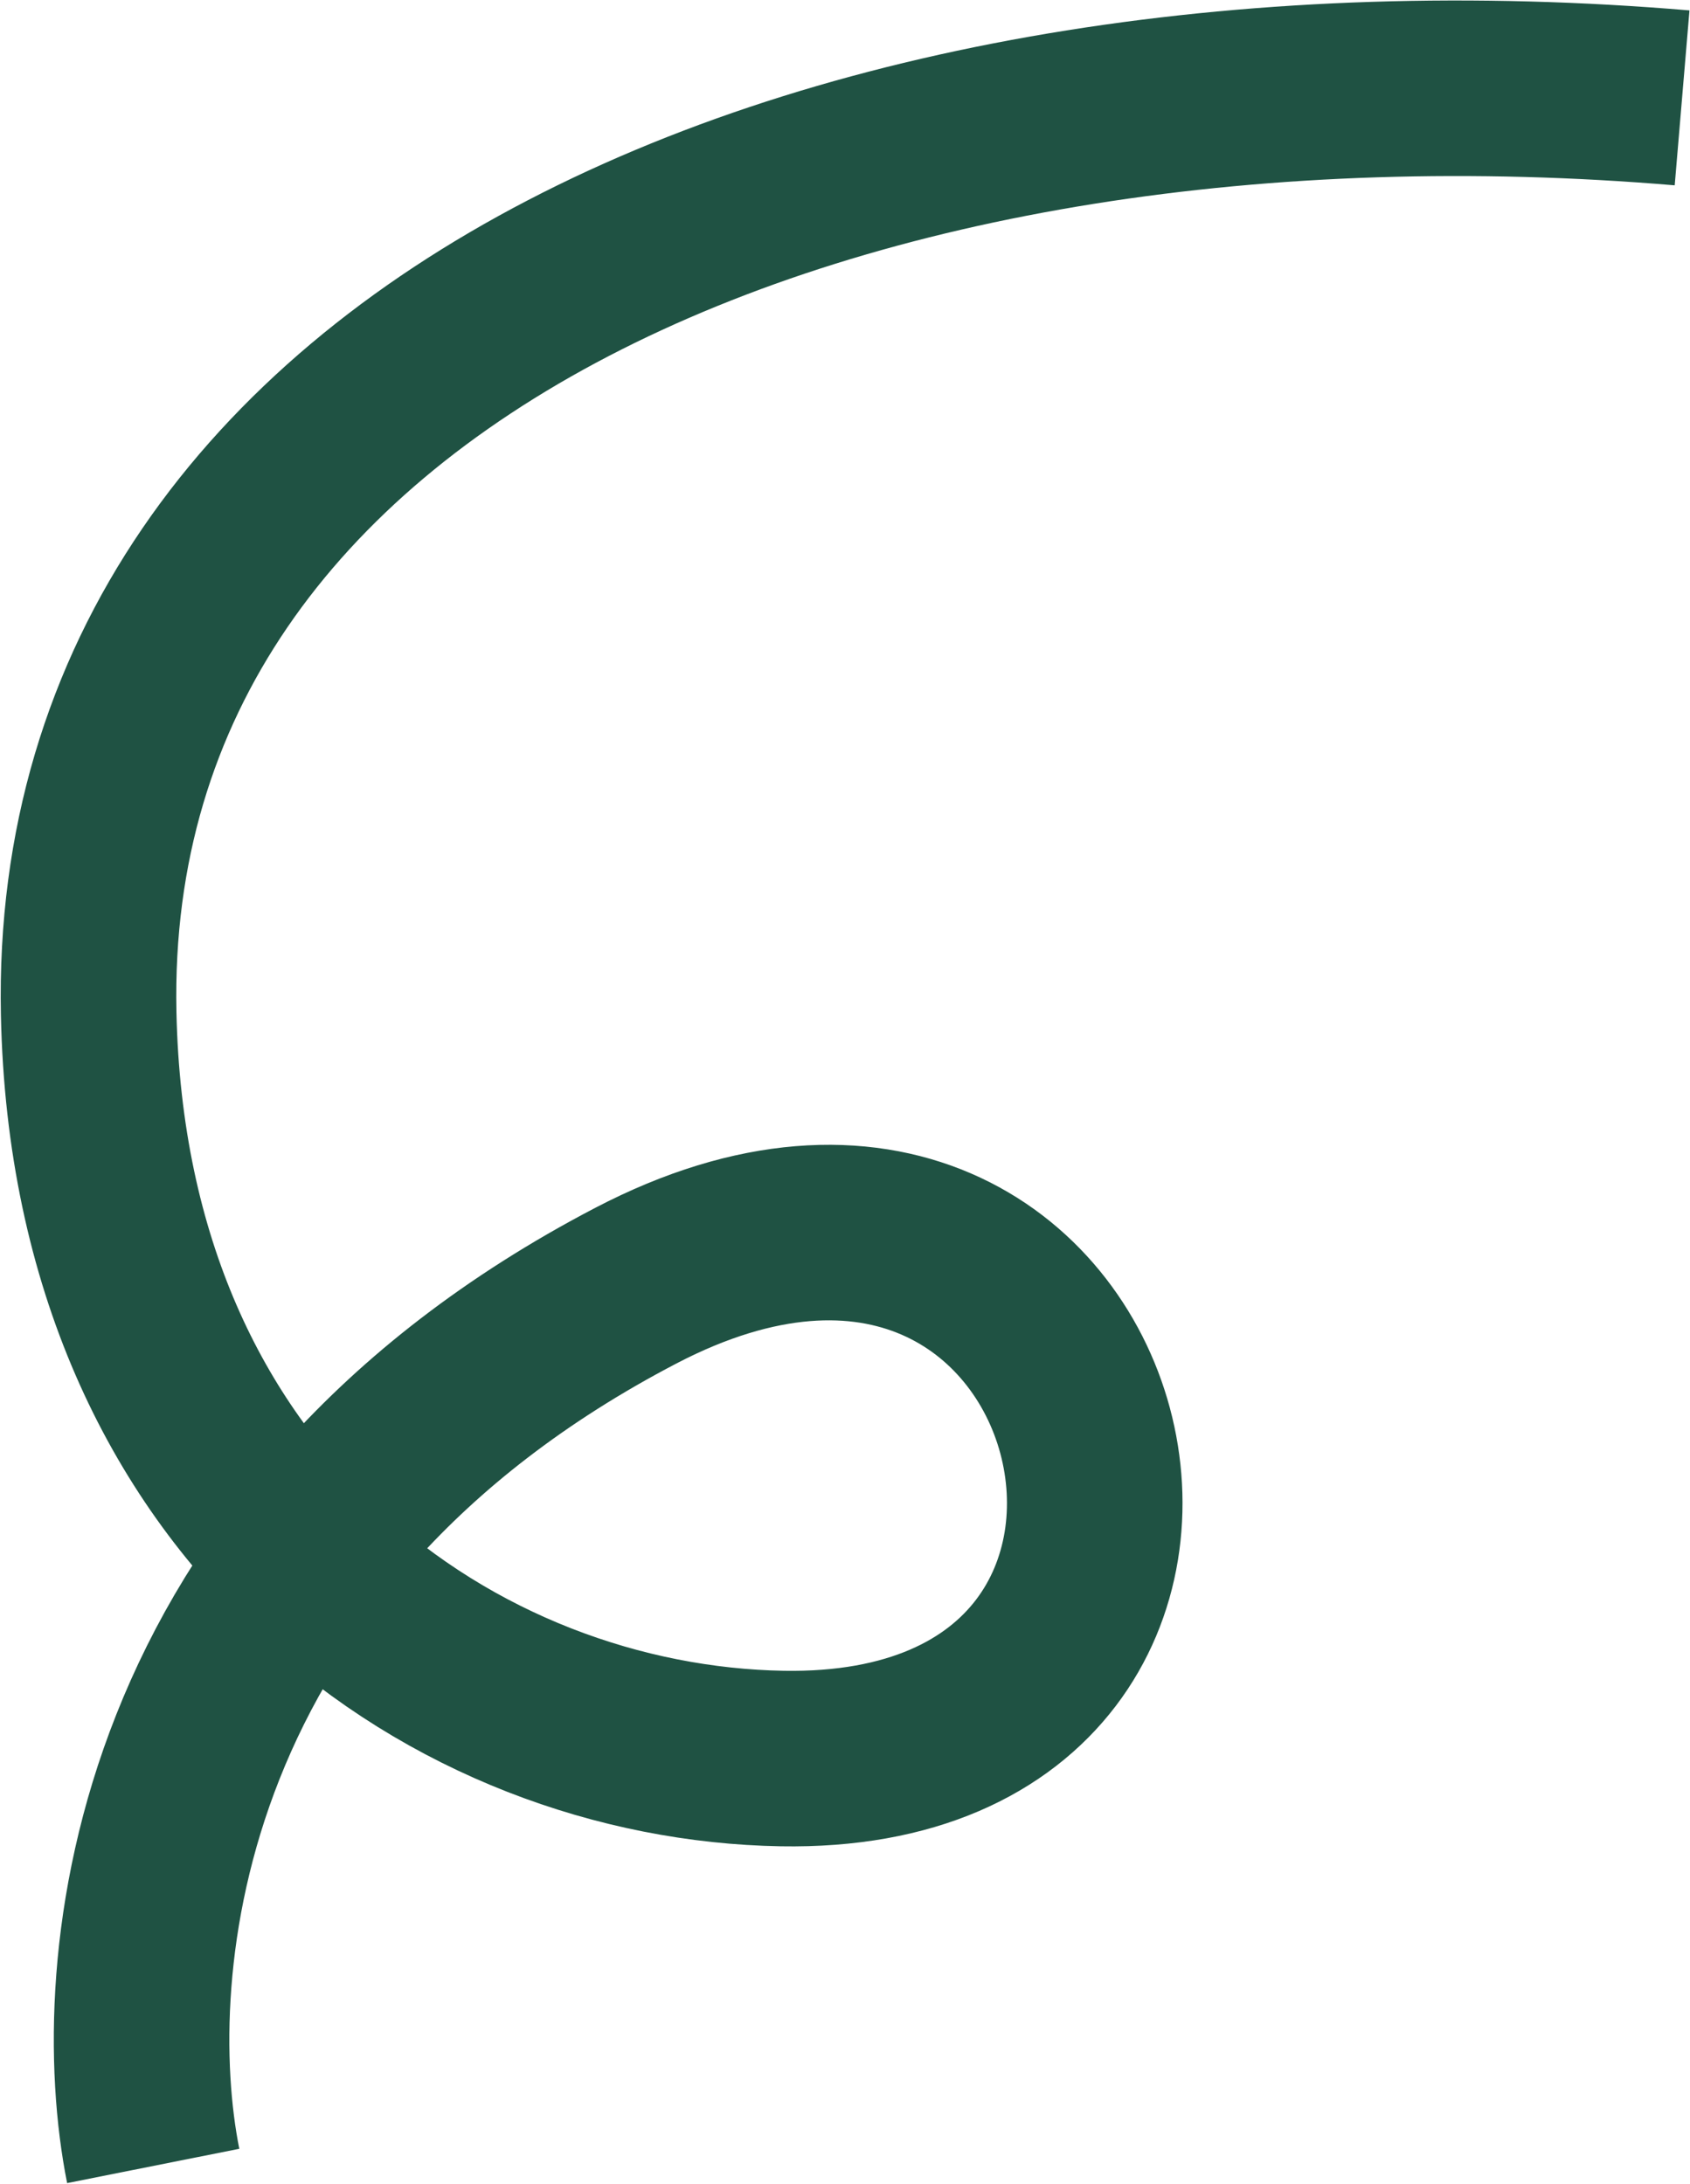
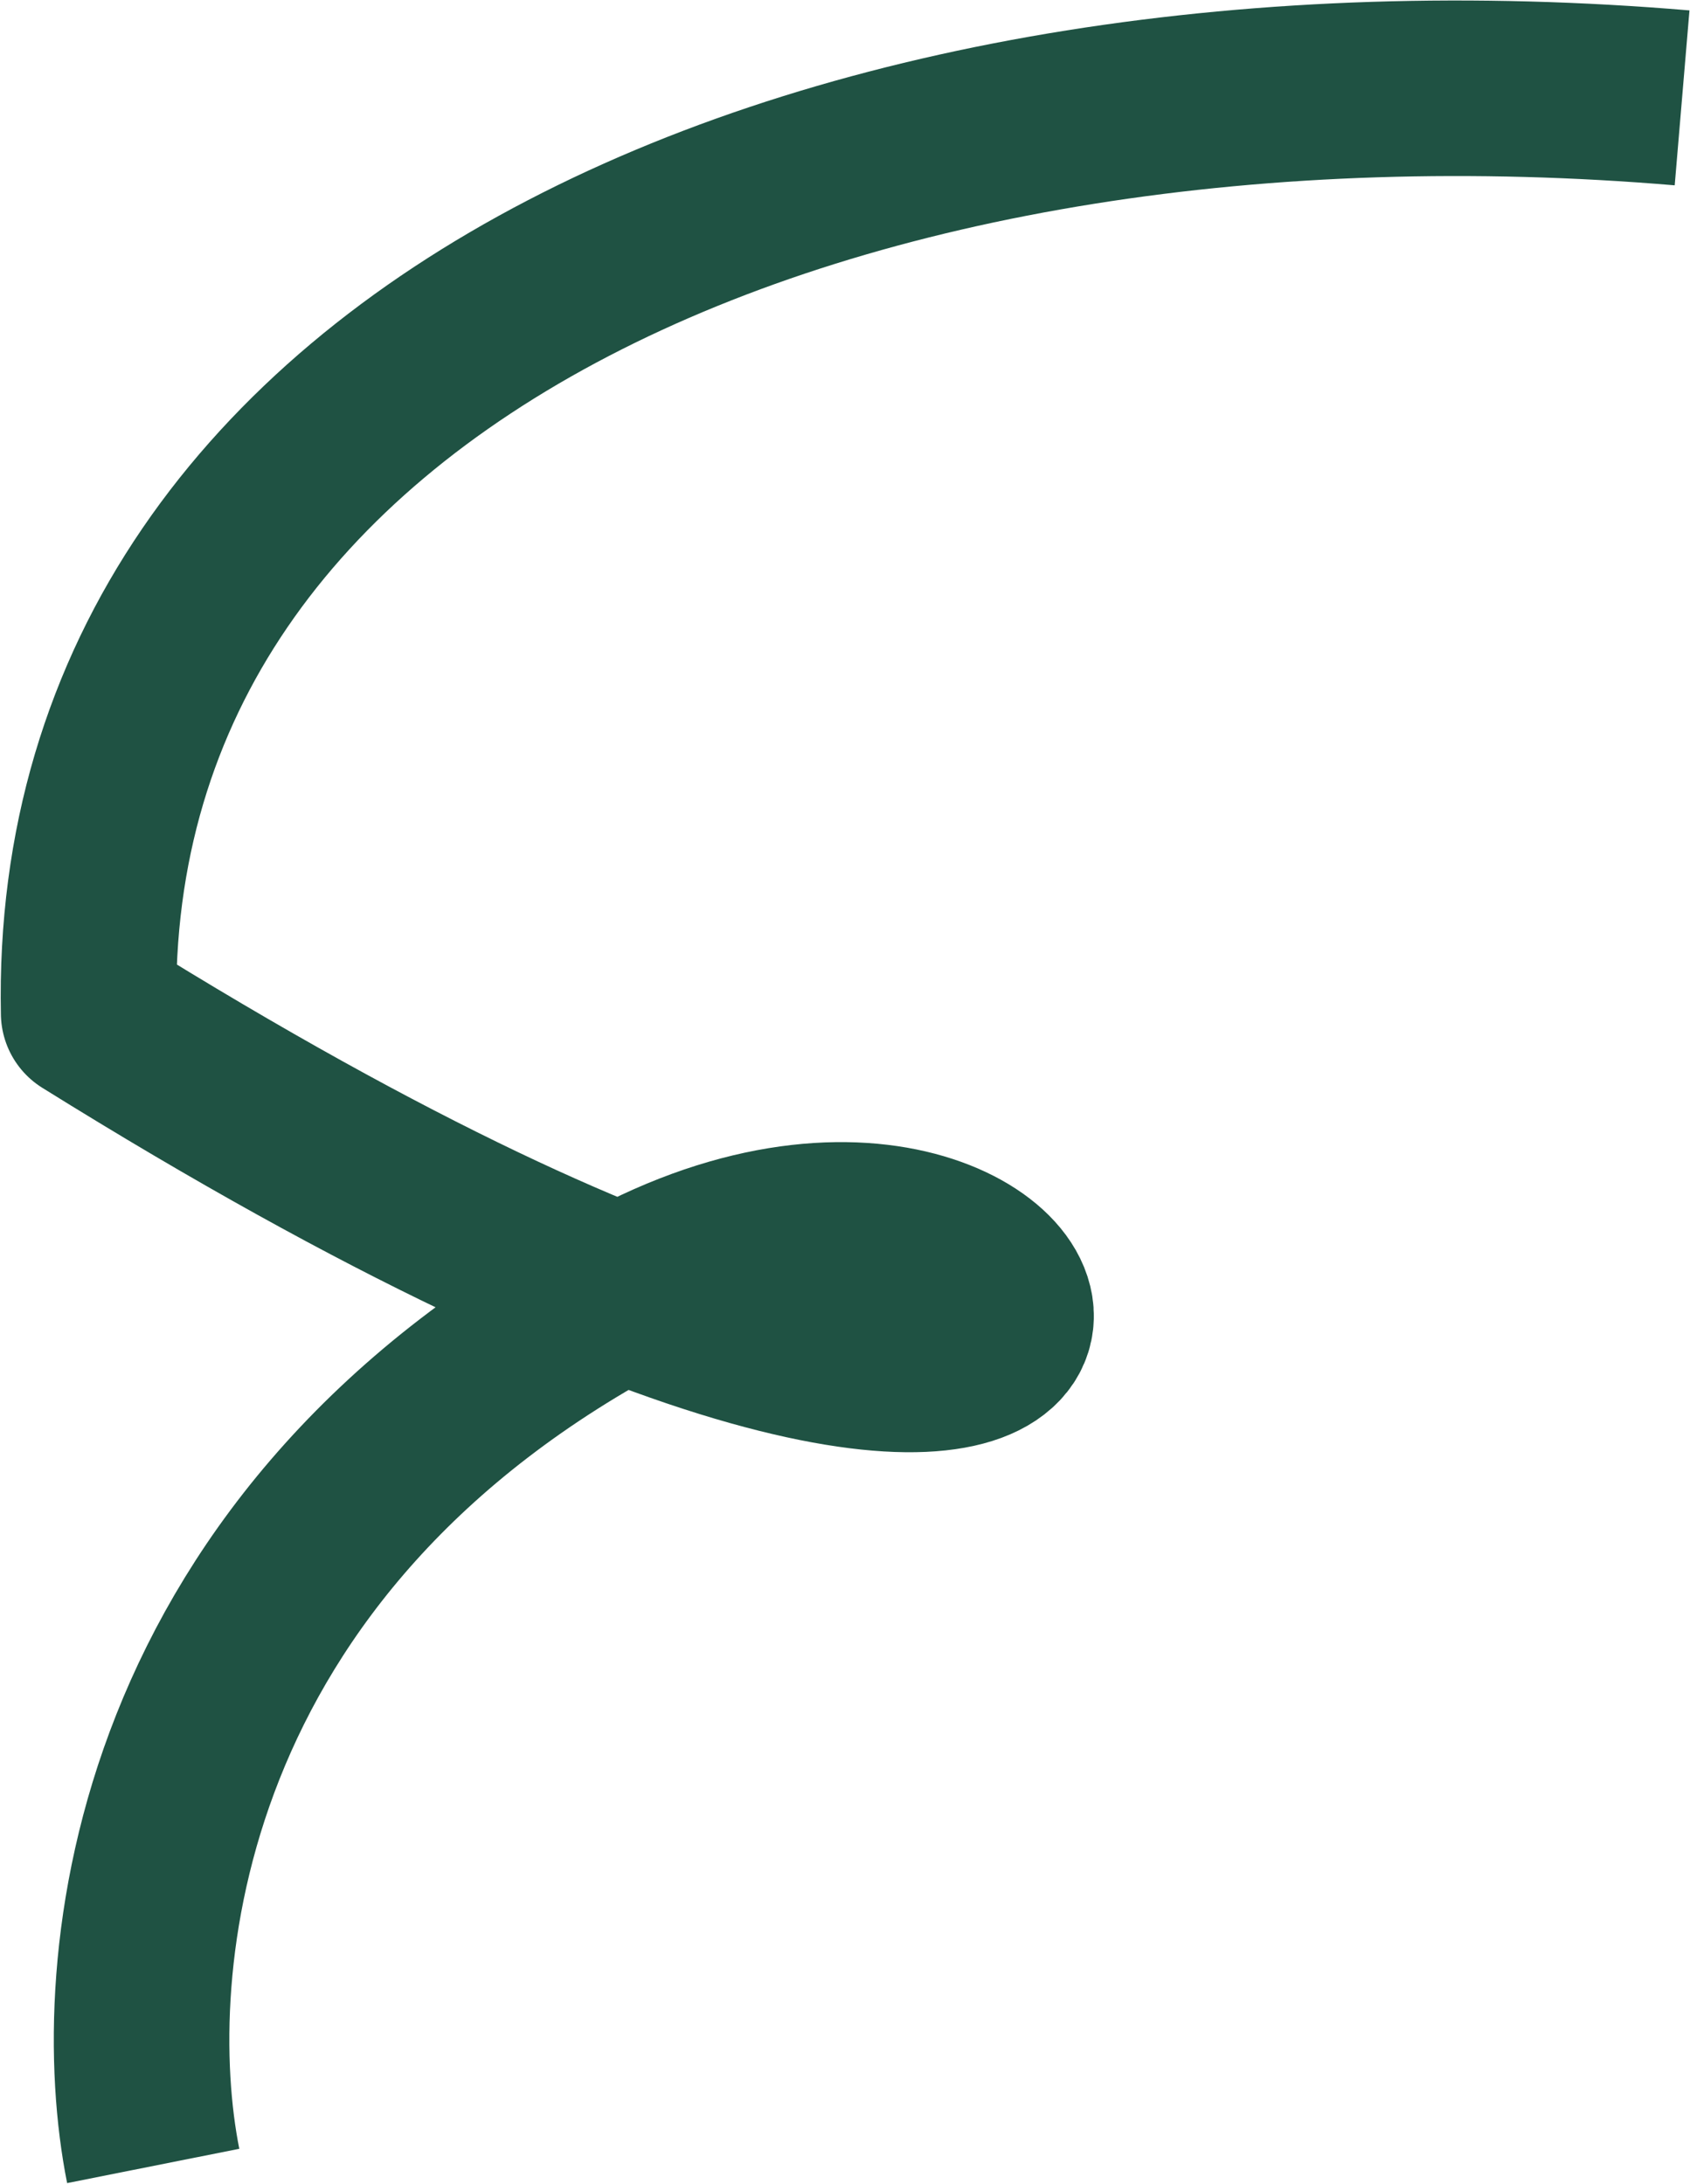
<svg xmlns="http://www.w3.org/2000/svg" width="1444" height="1866" viewBox="0 0 1444 1866" fill="none">
-   <path d="M1437.24 83.626C726.758 23.657 63.995 293.537 75.766 865.855C84.564 1293.6 393.044 1497.87 668.238 1502.67C1110.63 1510.38 957.817 882.35 543.388 1098.54C128.958 1314.73 97.323 1682.3 130.906 1850.8" stroke="#1F5243" stroke-width="150" stroke-linejoin="round" />
+   <path d="M1437.24 83.626C726.758 23.657 63.995 293.537 75.766 865.855C1110.63 1510.38 957.817 882.35 543.388 1098.54C128.958 1314.73 97.323 1682.3 130.906 1850.8" stroke="#1F5243" stroke-width="150" stroke-linejoin="round" />
</svg>